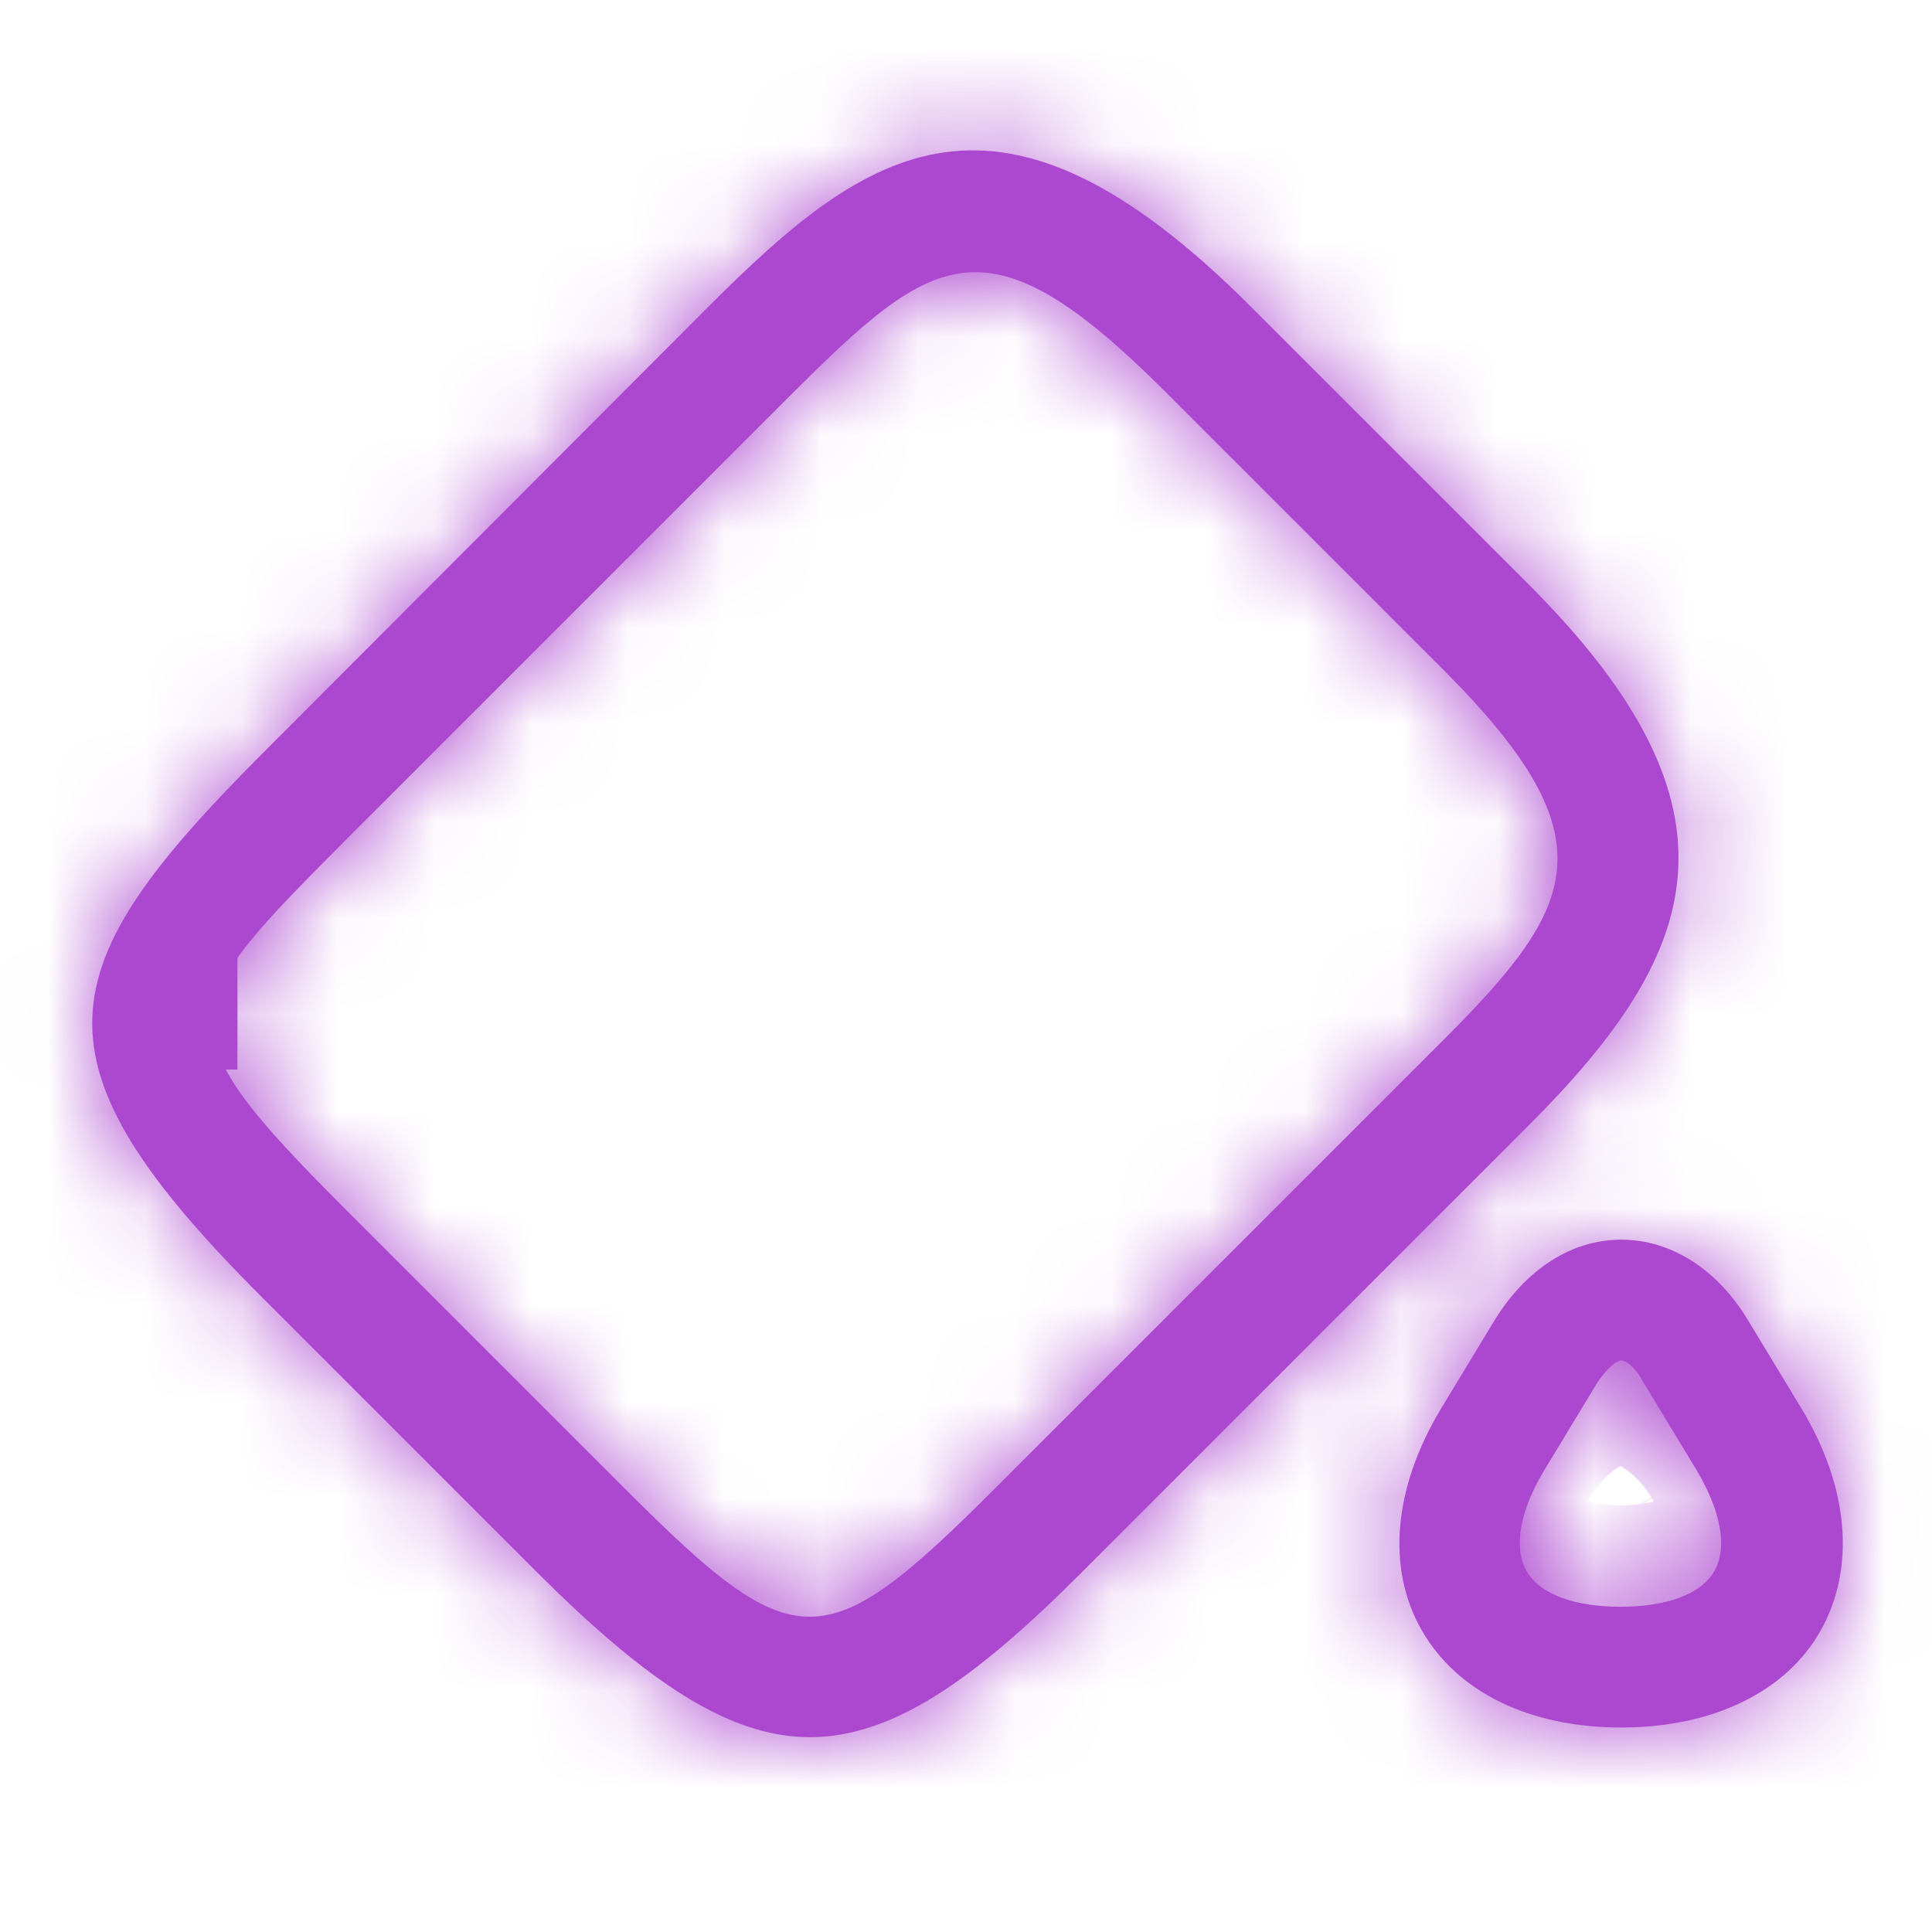
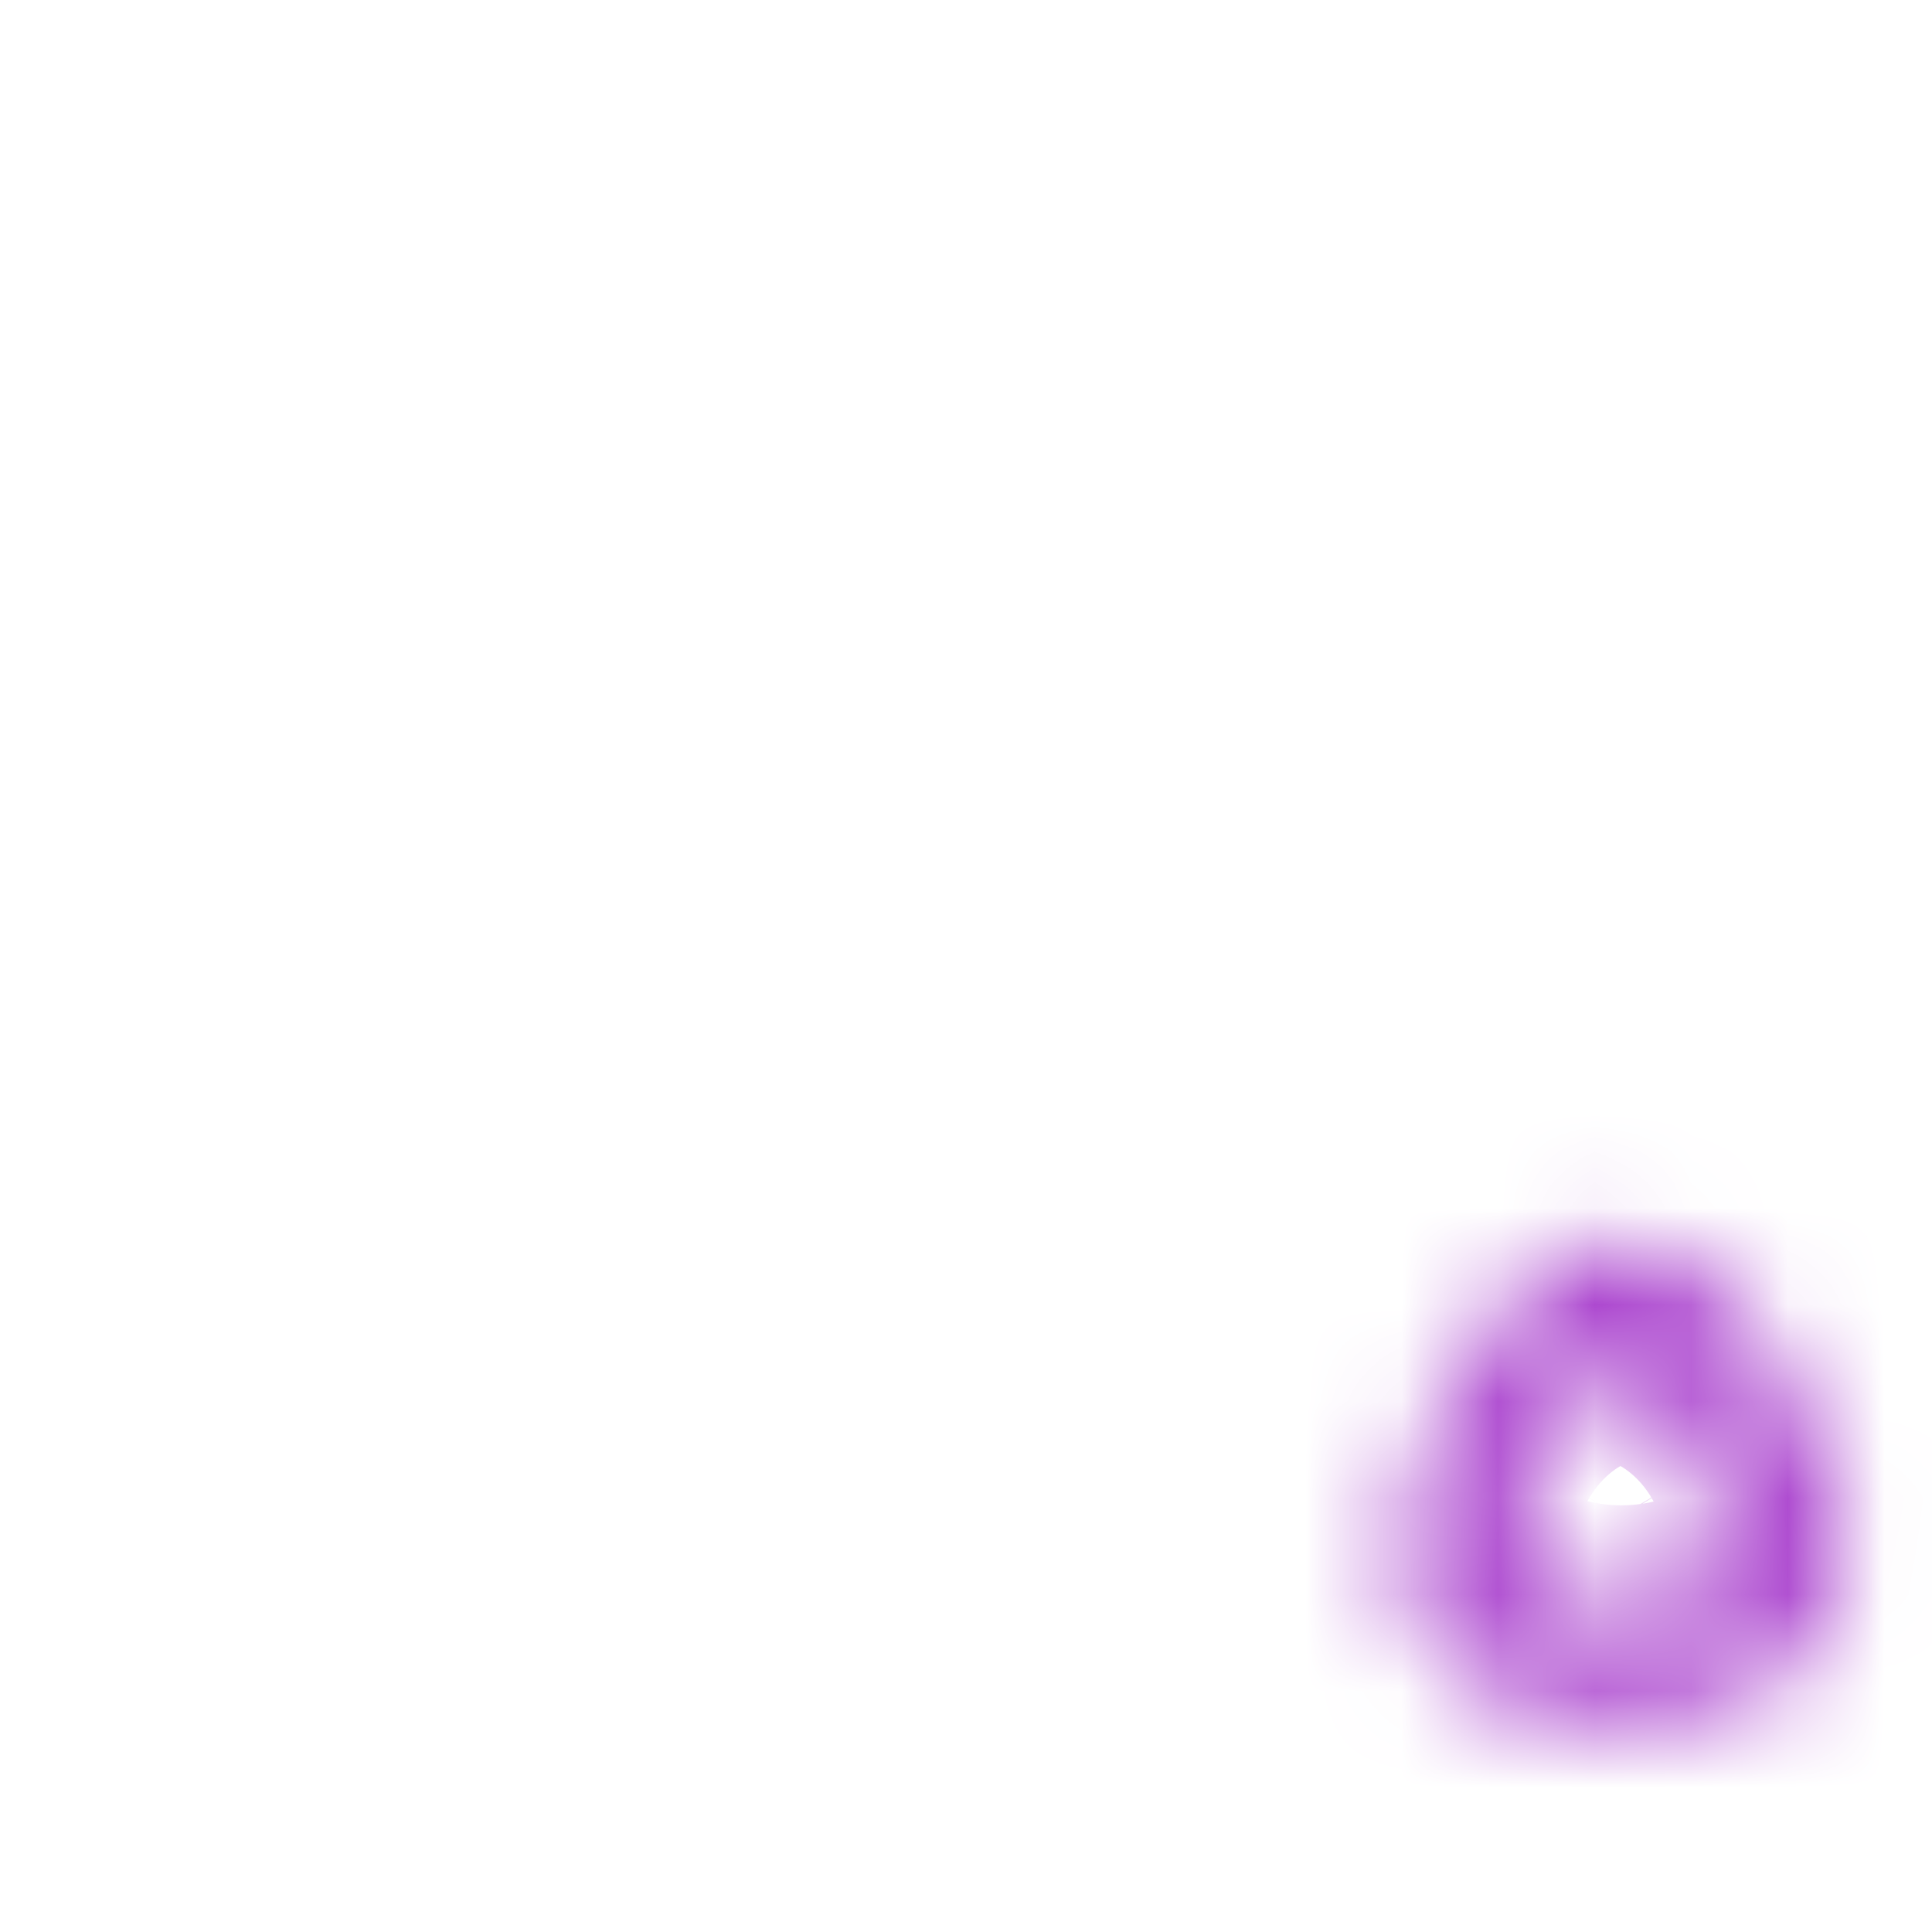
<svg xmlns="http://www.w3.org/2000/svg" width="20" height="20" viewBox="0 0 20 20" fill="none">
  <mask id="path-1-inside-1_4408_33820" fill="white">
-     <path d="M8.383 17.983C7.55 17.983 6.708 17.417 5.583 16.3L2.7 13.417C0.25 10.967 0.5 10.025 2.7 7.817L7.341 3.167C8.983 1.525 10.341 0.567 12.941 3.167L15.825 6.05C18.166 8.392 17.6 9.875 15.825 11.65L11.183 16.292C10.058 17.417 9.225 17.983 8.383 17.983ZM3.583 12.525L6.466 15.408C8.233 17.175 8.525 17.183 10.3 15.408L14.941 10.767C16.333 9.375 16.691 8.683 14.941 6.933L12.058 4.05C10.233 2.225 9.683 2.6 8.225 4.05L3.583 8.692C1.816 10.467 1.666 10.608 3.583 12.525Z" />
-   </mask>
-   <path d="M8.383 17.983C7.55 17.983 6.708 17.417 5.583 16.3L2.7 13.417C0.25 10.967 0.5 10.025 2.7 7.817L7.341 3.167C8.983 1.525 10.341 0.567 12.941 3.167L15.825 6.05C18.166 8.392 17.6 9.875 15.825 11.65L11.183 16.292C10.058 17.417 9.225 17.983 8.383 17.983ZM3.583 12.525L6.466 15.408C8.233 17.175 8.525 17.183 10.3 15.408L14.941 10.767C16.333 9.375 16.691 8.683 14.941 6.933L12.058 4.05C10.233 2.225 9.683 2.6 8.225 4.05L3.583 8.692C1.816 10.467 1.666 10.608 3.583 12.525Z" fill="#AC47CF" />
-   <path d="M5.583 16.3L4.522 17.361L4.526 17.364L5.583 16.3ZM2.7 7.817L1.638 6.757L1.637 6.758L2.7 7.817ZM7.341 3.167L6.281 2.106L6.28 2.107L7.341 3.167ZM15.825 11.65L14.764 10.589L15.825 11.65ZM11.183 16.292L12.244 17.352L11.183 16.292ZM3.583 12.525L4.644 11.464H4.644L3.583 12.525ZM6.466 15.408L5.406 16.469L6.466 15.408ZM14.941 6.933L16.002 5.873L14.941 6.933ZM12.058 4.05L10.997 5.111V5.111L12.058 4.05ZM8.225 4.05L7.167 2.986L7.164 2.989L8.225 4.05ZM3.583 8.692L2.522 7.631L2.52 7.633L3.583 8.692ZM8.383 17.983V16.483C8.226 16.483 7.781 16.369 6.64 15.235L5.583 16.3L4.526 17.364C5.635 18.465 6.873 19.483 8.383 19.483V17.983ZM5.583 16.3L6.644 15.239L3.76 12.356L2.7 13.417L1.639 14.477L4.522 17.361L5.583 16.3ZM2.7 13.417L3.76 12.356C2.504 11.1 2.451 10.678 2.455 10.583C2.456 10.549 2.468 10.417 2.671 10.117C2.882 9.804 3.225 9.415 3.762 8.875L2.7 7.817L1.637 6.758C1.074 7.323 0.561 7.879 0.183 8.441C-0.204 9.014 -0.513 9.685 -0.543 10.469C-0.602 12.009 0.445 13.283 1.639 14.477L2.7 13.417ZM2.7 7.817L3.761 8.876L8.403 4.226L7.341 3.167L6.28 2.107L1.638 6.757L2.7 7.817ZM7.341 3.167L8.402 4.227C9.267 3.363 9.685 3.104 9.987 3.062C10.15 3.039 10.691 3.037 11.881 4.227L12.941 3.167L14.002 2.106C12.592 0.696 11.153 -0.127 9.577 0.09C8.14 0.288 7.058 1.329 6.281 2.106L7.341 3.167ZM12.941 3.167L11.881 4.227L14.764 7.111L15.825 6.05L16.885 4.989L14.002 2.106L12.941 3.167ZM15.825 6.05L14.764 7.111C15.818 8.165 15.892 8.71 15.873 8.943C15.848 9.251 15.622 9.731 14.764 10.589L15.825 11.65L16.885 12.711C17.802 11.794 18.747 10.645 18.864 9.182C18.987 7.644 18.173 6.277 16.885 4.989L15.825 6.05ZM15.825 11.65L14.764 10.589L10.122 15.231L11.183 16.292L12.244 17.352L16.885 12.711L15.825 11.65ZM11.183 16.292L10.122 15.231C8.98 16.373 8.544 16.483 8.383 16.483V17.983V19.483C9.905 19.483 11.136 18.46 12.244 17.352L11.183 16.292ZM3.583 12.525L2.522 13.586L5.406 16.469L6.466 15.408L7.527 14.348L4.644 11.464L3.583 12.525ZM6.466 15.408L5.406 16.469C5.841 16.904 6.267 17.316 6.677 17.615C7.093 17.919 7.662 18.235 8.377 18.236C9.092 18.238 9.662 17.924 10.082 17.619C10.494 17.32 10.922 16.907 11.36 16.469L10.3 15.408L9.239 14.348C8.79 14.797 8.515 15.049 8.319 15.192C8.129 15.33 8.183 15.236 8.383 15.236C8.582 15.237 8.635 15.33 8.445 15.191C8.248 15.048 7.975 14.796 7.527 14.348L6.466 15.408ZM10.3 15.408L11.36 16.469L16.002 11.827L14.941 10.767L13.881 9.706L9.239 14.348L10.3 15.408ZM14.941 10.767L16.002 11.827C16.356 11.473 16.72 11.091 17.003 10.688C17.293 10.274 17.564 9.747 17.615 9.103C17.718 7.8 16.881 6.751 16.002 5.873L14.941 6.933L13.881 7.994C14.278 8.391 14.479 8.654 14.574 8.821C14.658 8.967 14.617 8.96 14.624 8.866C14.63 8.787 14.66 8.803 14.546 8.965C14.425 9.138 14.223 9.364 13.881 9.706L14.941 10.767ZM14.941 6.933L16.002 5.873L13.119 2.989L12.058 4.05L10.997 5.111L13.881 7.994L14.941 6.933ZM12.058 4.05L13.119 2.989C12.633 2.503 12.154 2.083 11.666 1.79C11.159 1.485 10.558 1.269 9.876 1.327C9.214 1.384 8.688 1.682 8.291 1.975C7.905 2.26 7.523 2.632 7.167 2.986L8.225 4.05L9.282 5.114C9.655 4.743 9.889 4.524 10.073 4.388C10.247 4.26 10.245 4.307 10.132 4.316C9.997 4.328 9.968 4.269 10.122 4.362C10.296 4.467 10.571 4.684 10.997 5.111L12.058 4.05ZM8.225 4.05L7.164 2.989L2.522 7.631L3.583 8.692L4.644 9.752L9.285 5.111L8.225 4.05ZM3.583 8.692L2.52 7.633C2.104 8.051 1.691 8.463 1.393 8.837C1.097 9.21 0.73 9.767 0.703 10.499C0.675 11.245 1.01 11.836 1.317 12.254C1.622 12.671 2.051 13.115 2.522 13.586L3.583 12.525L4.644 11.464C4.156 10.977 3.886 10.685 3.735 10.48C3.587 10.277 3.71 10.362 3.701 10.612C3.692 10.846 3.574 10.915 3.743 10.703C3.91 10.491 4.179 10.219 4.646 9.75L3.583 8.692Z" fill="#AC47CF" mask="url(#path-1-inside-1_4408_33820)" />
+     </mask>
  <mask id="path-3-inside-2_4408_33820" fill="white">
    <path d="M16.783 17.883C15.833 17.883 15.083 17.517 14.717 16.875C14.35 16.233 14.425 15.4 14.917 14.583L15.467 13.675C15.792 13.142 16.267 12.833 16.783 12.833C17.3 12.833 17.783 13.142 18.1 13.675L18.65 14.583C19.142 15.4 19.208 16.233 18.85 16.875C18.492 17.517 17.725 17.883 16.783 17.883ZM16.783 14.083C16.742 14.083 16.642 14.15 16.533 14.317L15.983 15.225C15.733 15.642 15.667 16.017 15.8 16.258C15.933 16.5 16.292 16.633 16.775 16.633C17.258 16.633 17.617 16.5 17.75 16.258C17.883 16.017 17.817 15.65 17.567 15.225L17.017 14.317C16.925 14.142 16.825 14.083 16.783 14.083Z" />
  </mask>
-   <path d="M16.783 17.883C15.833 17.883 15.083 17.517 14.717 16.875C14.35 16.233 14.425 15.4 14.917 14.583L15.467 13.675C15.792 13.142 16.267 12.833 16.783 12.833C17.3 12.833 17.783 13.142 18.1 13.675L18.65 14.583C19.142 15.4 19.208 16.233 18.85 16.875C18.492 17.517 17.725 17.883 16.783 17.883ZM16.783 14.083C16.742 14.083 16.642 14.15 16.533 14.317L15.983 15.225C15.733 15.642 15.667 16.017 15.8 16.258C15.933 16.5 16.292 16.633 16.775 16.633C17.258 16.633 17.617 16.5 17.75 16.258C17.883 16.017 17.817 15.65 17.567 15.225L17.017 14.317C16.925 14.142 16.825 14.083 16.783 14.083Z" fill="#AC47CF" />
  <path d="M14.917 14.583L13.634 13.806L13.632 13.81L14.917 14.583ZM15.467 13.675L14.186 12.894L14.184 12.898L15.467 13.675ZM18.1 13.675L16.81 14.441L16.817 14.452L18.1 13.675ZM18.65 14.583L19.935 13.81L19.933 13.806L18.65 14.583ZM16.533 14.317L15.276 13.499L15.263 13.519L15.25 13.54L16.533 14.317ZM15.983 15.225L14.7 14.448L14.697 14.453L15.983 15.225ZM17.567 15.225L18.86 14.464L18.855 14.456L18.85 14.448L17.567 15.225ZM17.017 14.317L15.688 15.013L15.71 15.054L15.734 15.094L17.017 14.317ZM16.783 17.883V16.383C16.196 16.383 16.042 16.17 16.019 16.131L14.717 16.875L13.414 17.619C14.125 18.863 15.471 19.383 16.783 19.383V17.883ZM14.717 16.875L16.019 16.131C16.004 16.104 15.893 15.87 16.202 15.357L14.917 14.583L13.632 13.81C12.957 14.93 12.696 16.362 13.414 17.619L14.717 16.875ZM14.917 14.583L16.2 15.36L16.75 14.452L15.467 13.675L14.184 12.898L13.634 13.806L14.917 14.583ZM15.467 13.675L16.748 14.456C16.809 14.354 16.858 14.32 16.863 14.316C16.866 14.315 16.859 14.32 16.842 14.325C16.825 14.33 16.805 14.333 16.783 14.333V12.833V11.333C15.616 11.333 14.709 12.036 14.186 12.894L15.467 13.675ZM16.783 12.833V14.333C16.762 14.333 16.743 14.33 16.728 14.325C16.713 14.321 16.707 14.317 16.709 14.318C16.714 14.321 16.757 14.351 16.81 14.441L18.1 13.675L19.39 12.909C18.866 12.026 17.942 11.333 16.783 11.333V12.833ZM18.1 13.675L16.817 14.452L17.367 15.36L18.65 14.583L19.933 13.806L19.383 12.898L18.1 13.675ZM18.65 14.583L17.365 15.357C17.666 15.857 17.564 16.102 17.54 16.144L18.85 16.875L20.16 17.606C20.853 16.364 20.617 14.943 19.935 13.81L18.65 14.583ZM18.85 16.875L17.54 16.144C17.53 16.162 17.377 16.383 16.783 16.383V17.883V19.383C18.073 19.383 19.453 18.871 20.16 17.606L18.85 16.875ZM16.783 14.083V12.583C16.423 12.583 16.157 12.71 16.047 12.767C15.906 12.841 15.793 12.925 15.707 12.998C15.534 13.147 15.391 13.321 15.276 13.499L16.533 14.317L17.791 15.134C17.784 15.145 17.745 15.203 17.66 15.276C17.618 15.312 17.544 15.37 17.437 15.425C17.383 15.454 17.306 15.489 17.209 15.519C17.117 15.548 16.969 15.583 16.783 15.583V14.083ZM16.533 14.317L15.25 13.54L14.7 14.448L15.983 15.225L17.267 16.002L17.817 15.094L16.533 14.317ZM15.983 15.225L14.697 14.453C14.384 14.975 13.944 16 14.487 16.983L15.8 16.258L17.113 15.534C17.261 15.801 17.233 16.022 17.225 16.069C17.216 16.12 17.21 16.095 17.27 15.997L15.983 15.225ZM15.8 16.258L14.487 16.983C14.777 17.51 15.242 17.793 15.622 17.938C16.006 18.084 16.408 18.133 16.775 18.133V16.633V15.133C16.659 15.133 16.64 15.116 16.691 15.135C16.737 15.152 16.956 15.248 17.113 15.534L15.8 16.258ZM16.775 16.633V18.133C17.142 18.133 17.544 18.084 17.928 17.938C18.308 17.793 18.773 17.51 19.063 16.983L17.75 16.258L16.437 15.534C16.594 15.248 16.813 15.152 16.859 15.135C16.91 15.116 16.892 15.133 16.775 15.133V16.633ZM17.75 16.258L19.063 16.983C19.607 15.997 19.162 14.978 18.86 14.464L17.567 15.225L16.274 15.985C16.339 16.097 16.335 16.125 16.326 16.074C16.316 16.021 16.29 15.8 16.437 15.534L17.75 16.258ZM17.567 15.225L18.85 14.448L18.3 13.54L17.017 14.317L15.734 15.094L16.284 16.002L17.567 15.225ZM17.017 14.317L18.345 13.621C18.23 13.399 18.074 13.185 17.869 13.005C17.732 12.885 17.349 12.583 16.783 12.583V14.083V15.583C16.481 15.583 16.261 15.489 16.162 15.441C16.042 15.382 15.953 15.316 15.893 15.263C15.772 15.157 15.712 15.059 15.688 15.013L17.017 14.317Z" fill="#AC47CF" mask="url(#path-3-inside-2_4408_33820)" />
-   <path d="M1.708 10.322H1.706L1.708 10.321V10.322Z" fill="#AC47CF" stroke="#AC47CF" stroke-width="1.5" />
</svg>